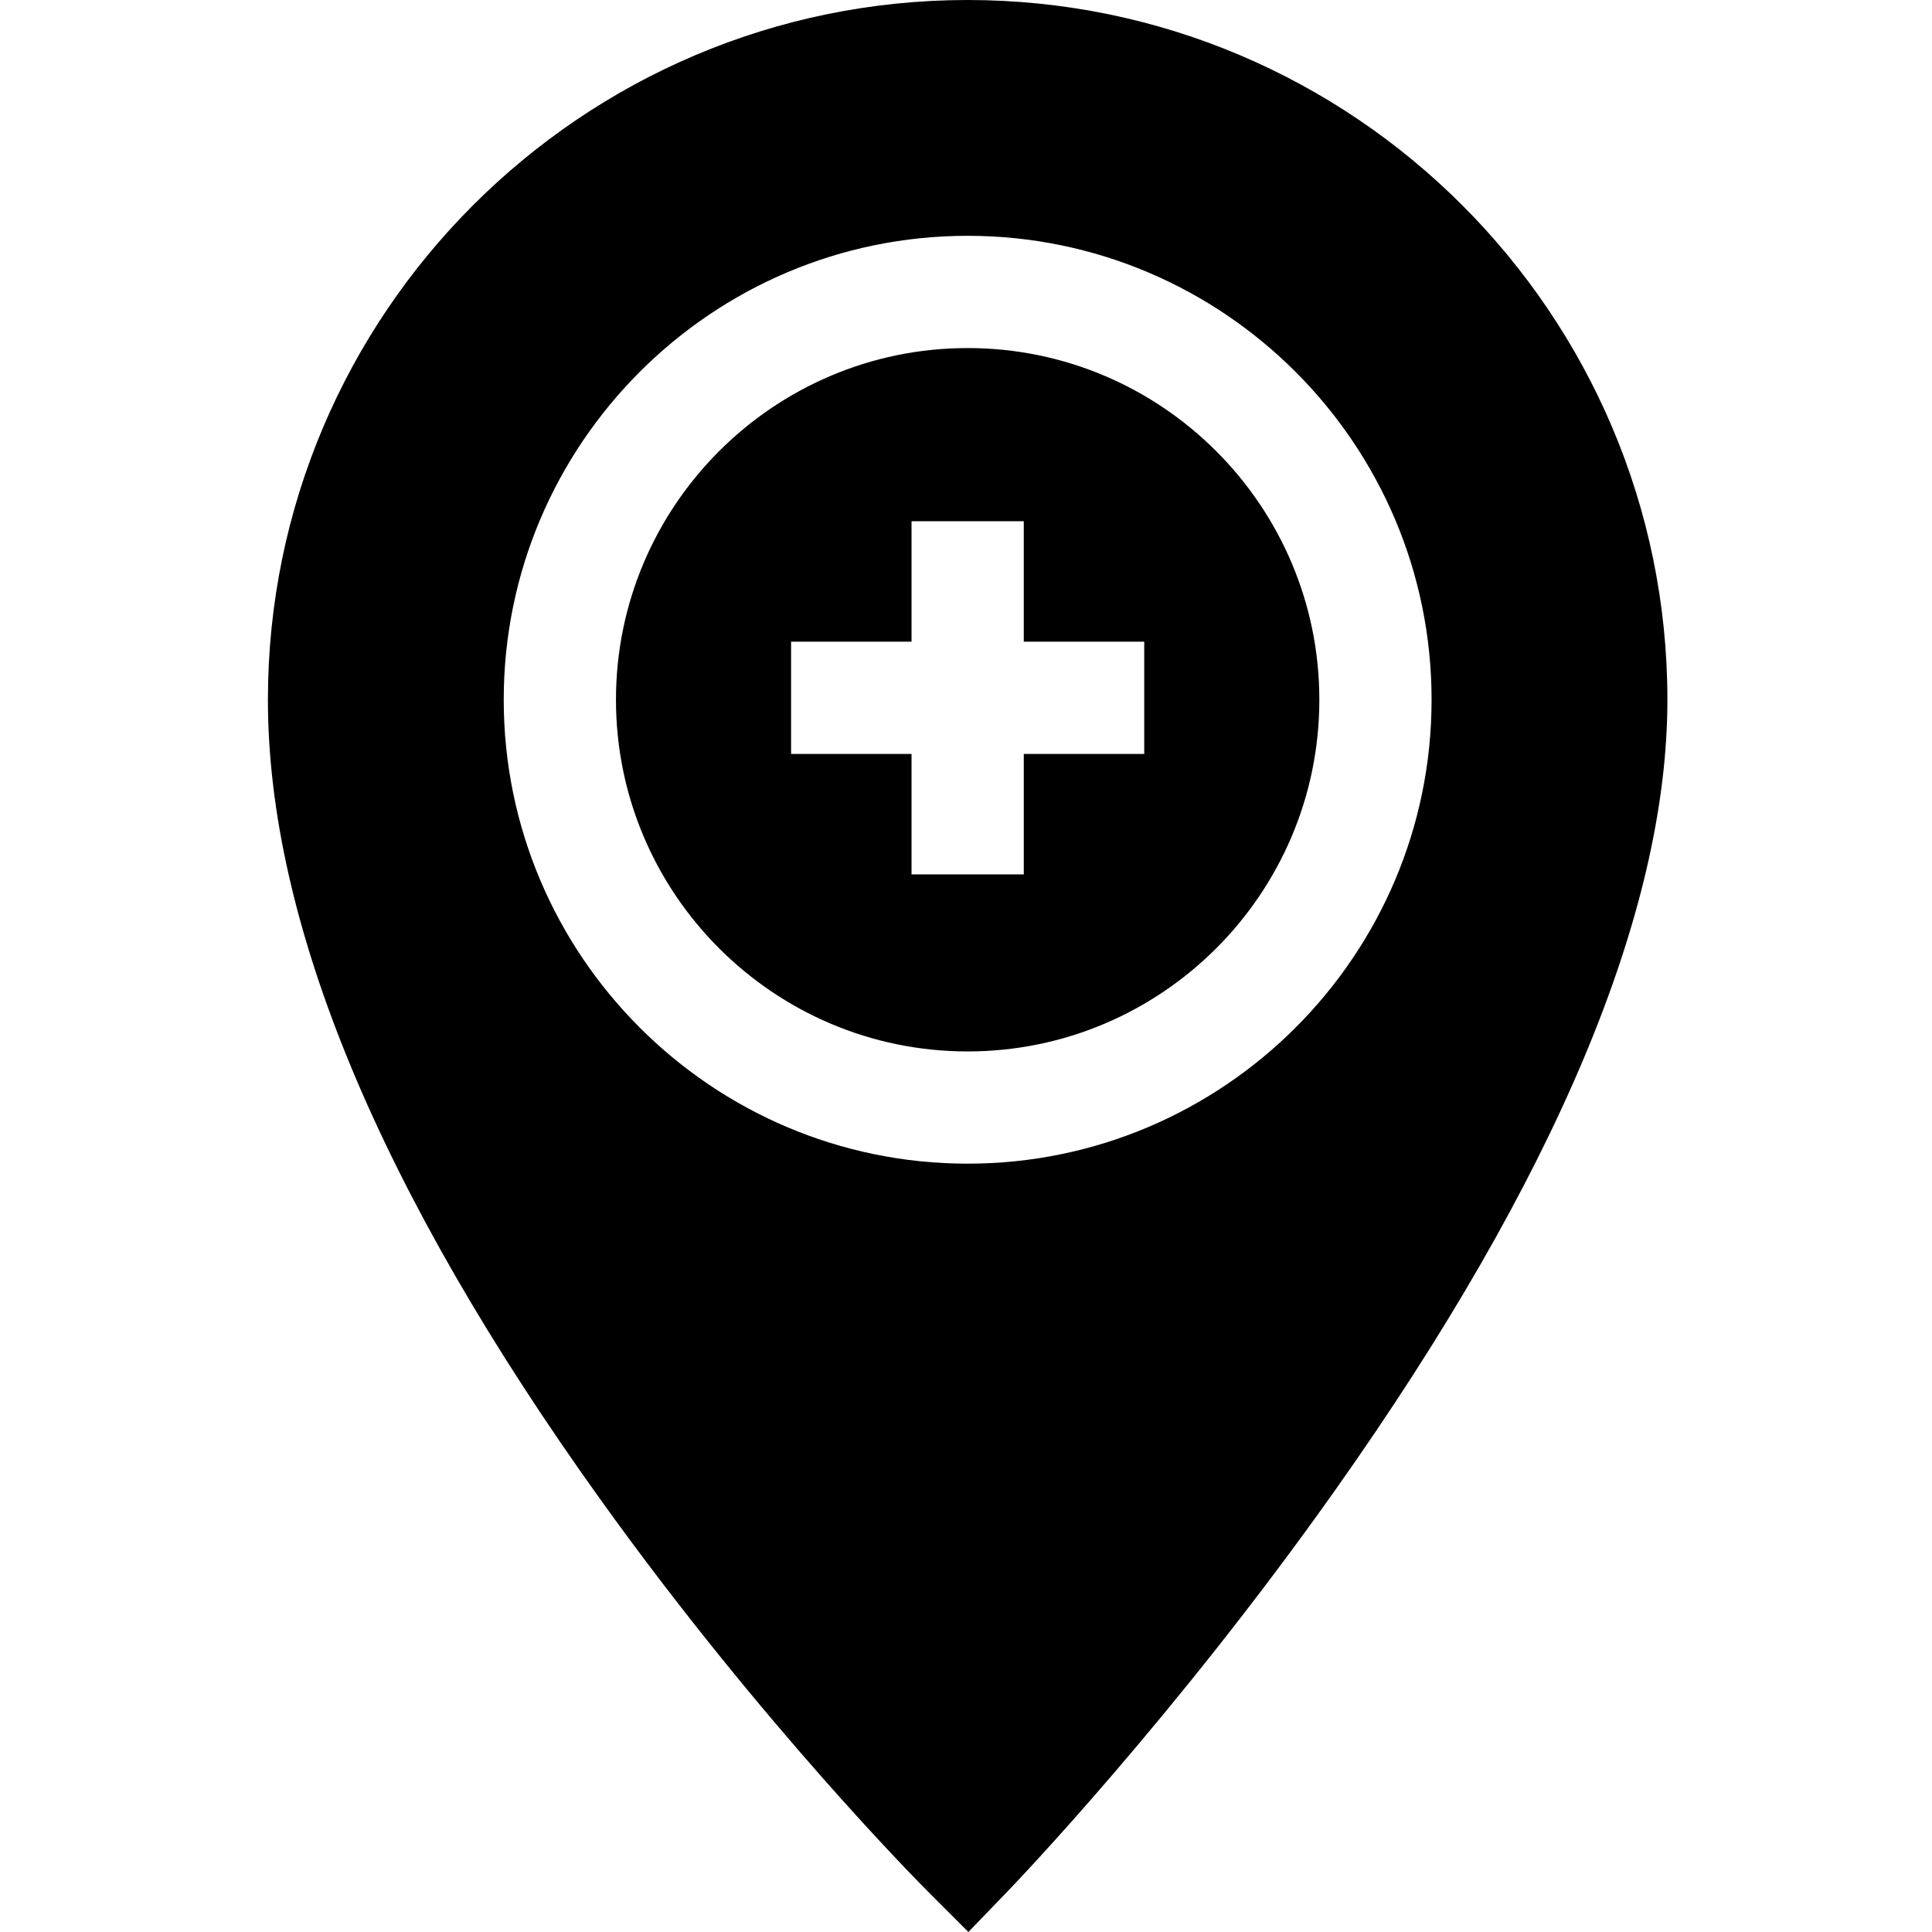
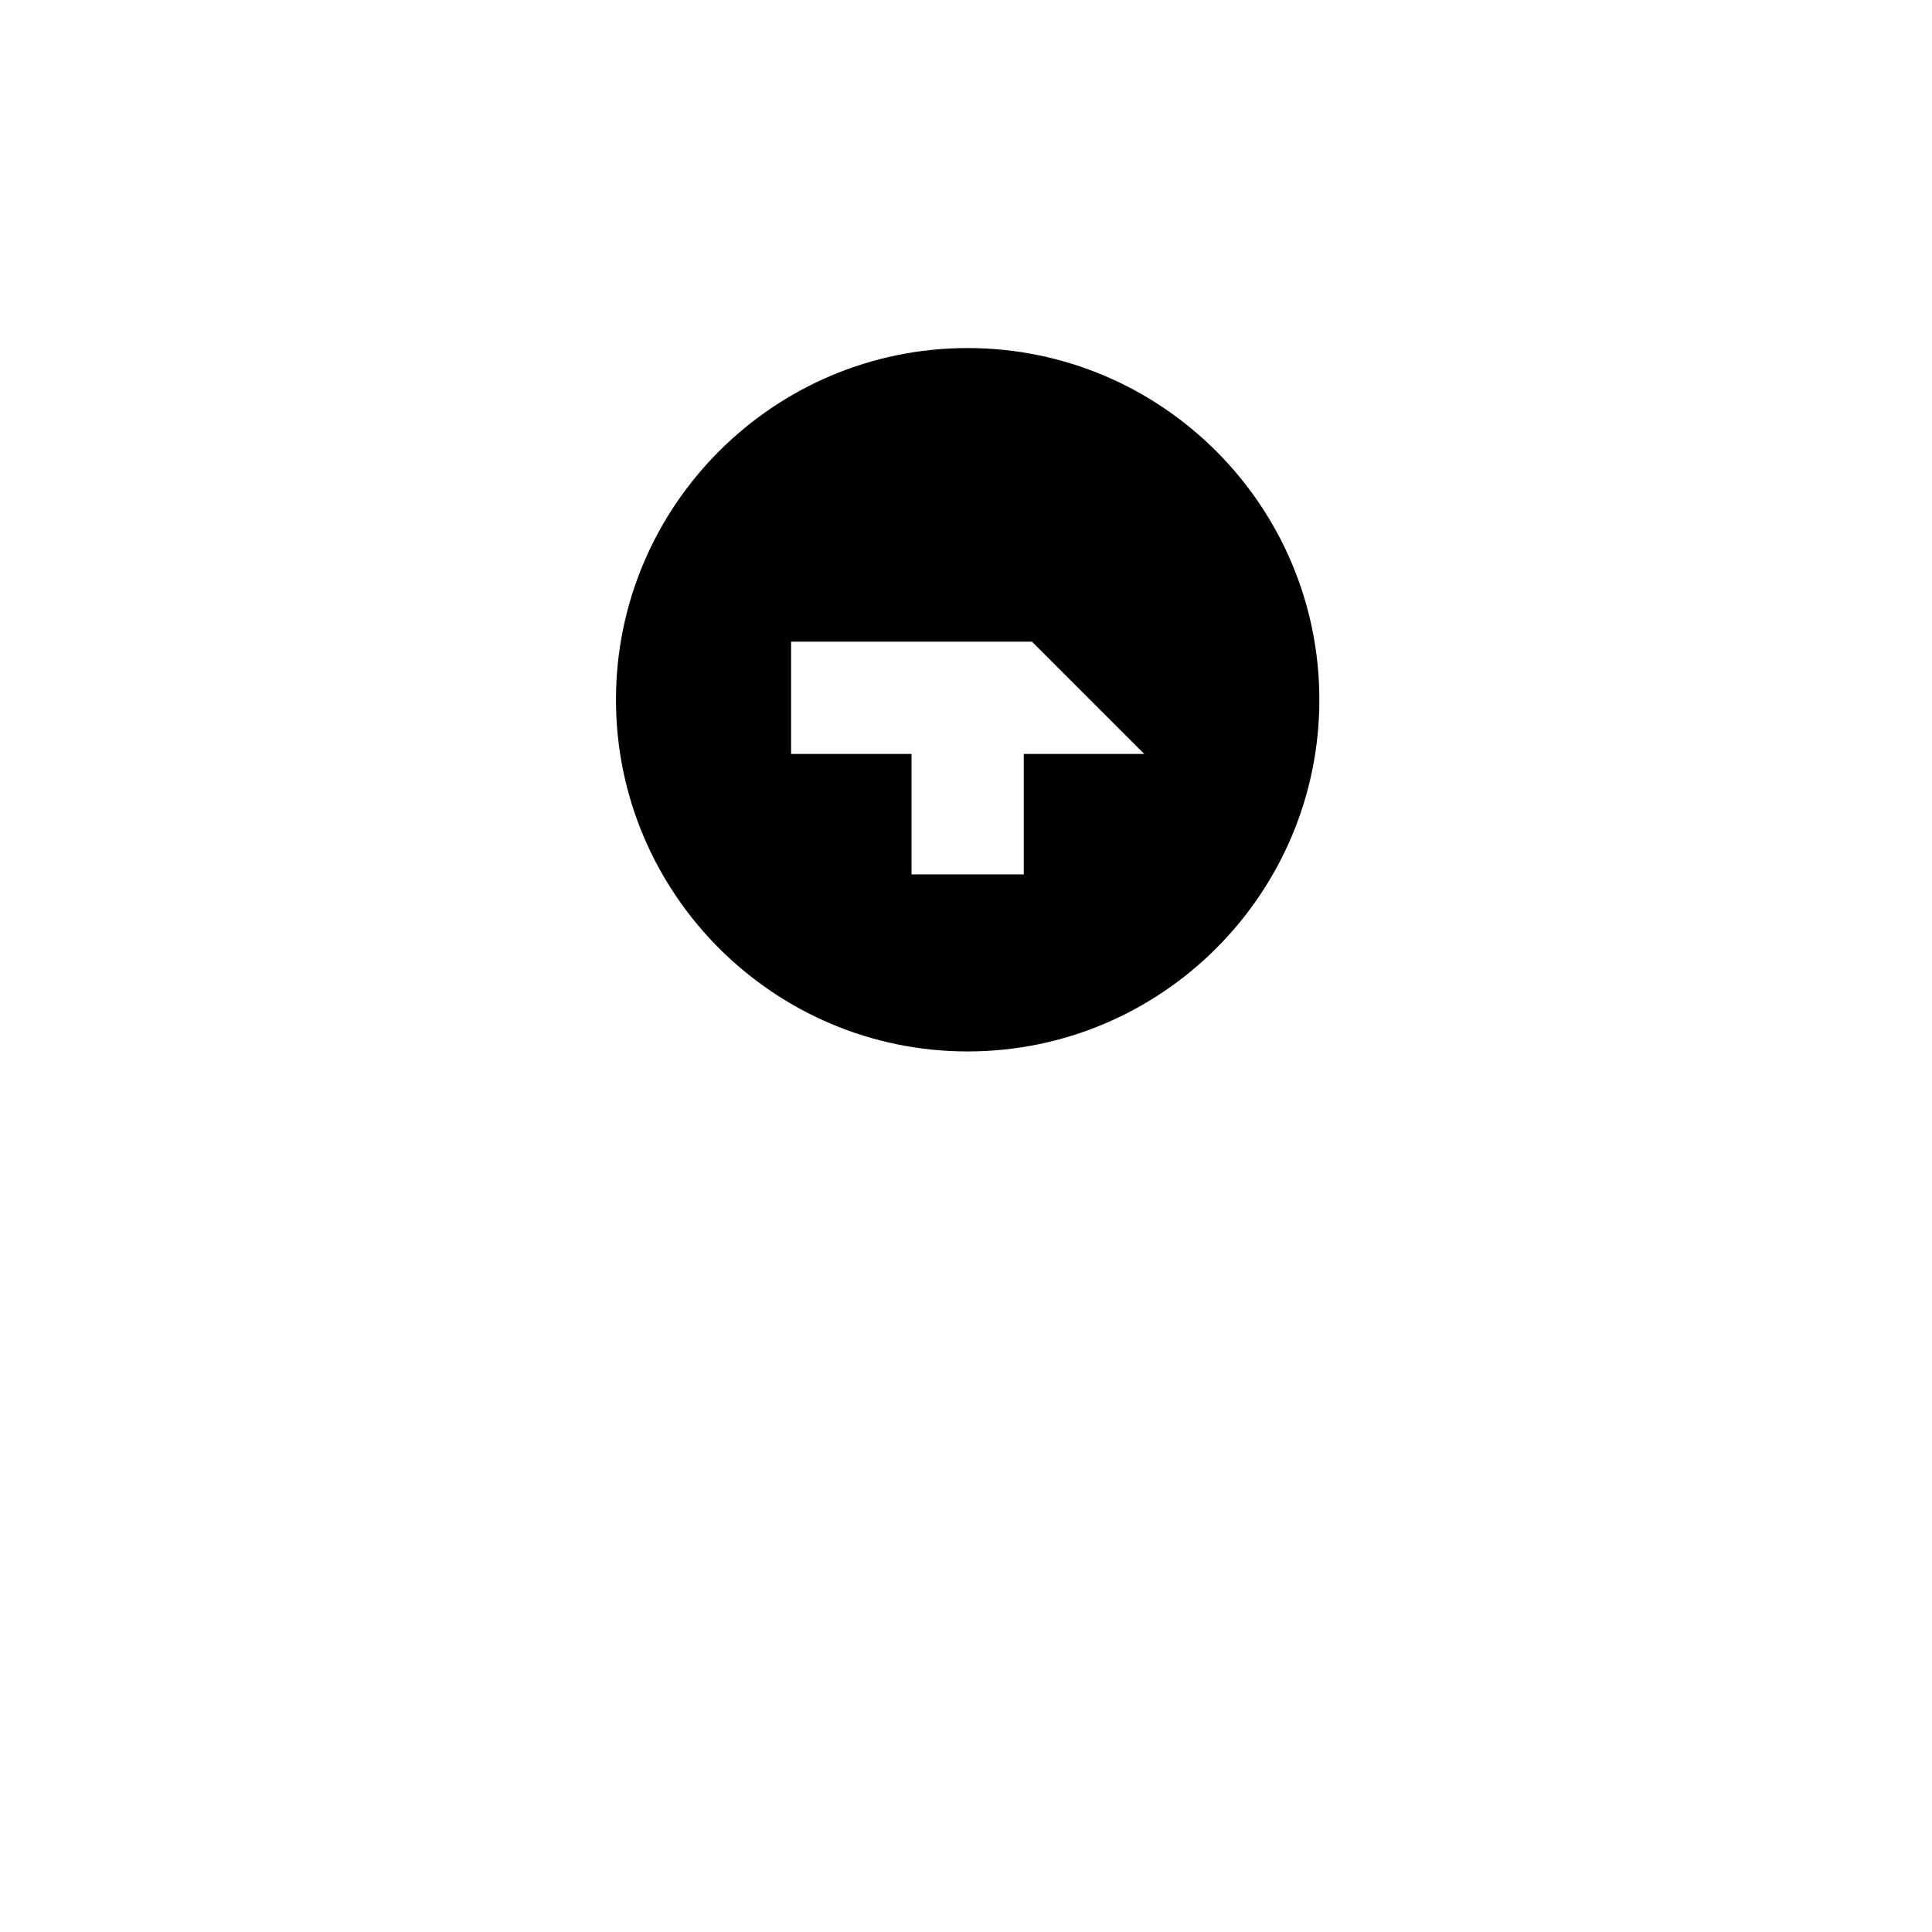
<svg xmlns="http://www.w3.org/2000/svg" height="512pt" viewBox="-71 0 512 512" width="512pt">
-   <path d="M185.438 0C83.188 0 0 83.188 0 185.438c0 59.066 29.629 130.347 88.066 211.87 42.86 59.794 85.079 102.208 86.856 103.981L185.632 512l10.513-10.902c1.773-1.84 43.917-45.73 86.718-106.235 58.403-82.554 88.016-153.015 88.016-209.426C370.879 83.187 287.69 0 185.438 0zm0 308.383c-67.79 0-122.946-55.153-122.946-122.945 0-67.79 55.156-122.946 122.946-122.946 67.792 0 122.945 55.153 122.945 122.946S253.23 308.382 185.438 308.382zm0 0" />
-   <path d="M185.438 92.238c-51.391 0-93.2 41.809-93.2 93.2s41.809 93.203 93.2 93.203c51.394 0 93.203-41.813 93.203-93.204s-41.809-93.199-93.204-93.199zm46.796 107.563h-31.922v31.926h-29.746V199.8h-31.921v-29.742h31.921v-31.922h29.746v31.922h31.922zm0 0" />
+   <path d="M185.438 92.238c-51.391 0-93.2 41.809-93.2 93.2s41.809 93.203 93.2 93.203c51.394 0 93.203-41.813 93.203-93.204s-41.809-93.199-93.204-93.199zm46.796 107.563h-31.922v31.926h-29.746V199.8h-31.921v-29.742h31.921v-31.922v31.922h31.922zm0 0" />
</svg>